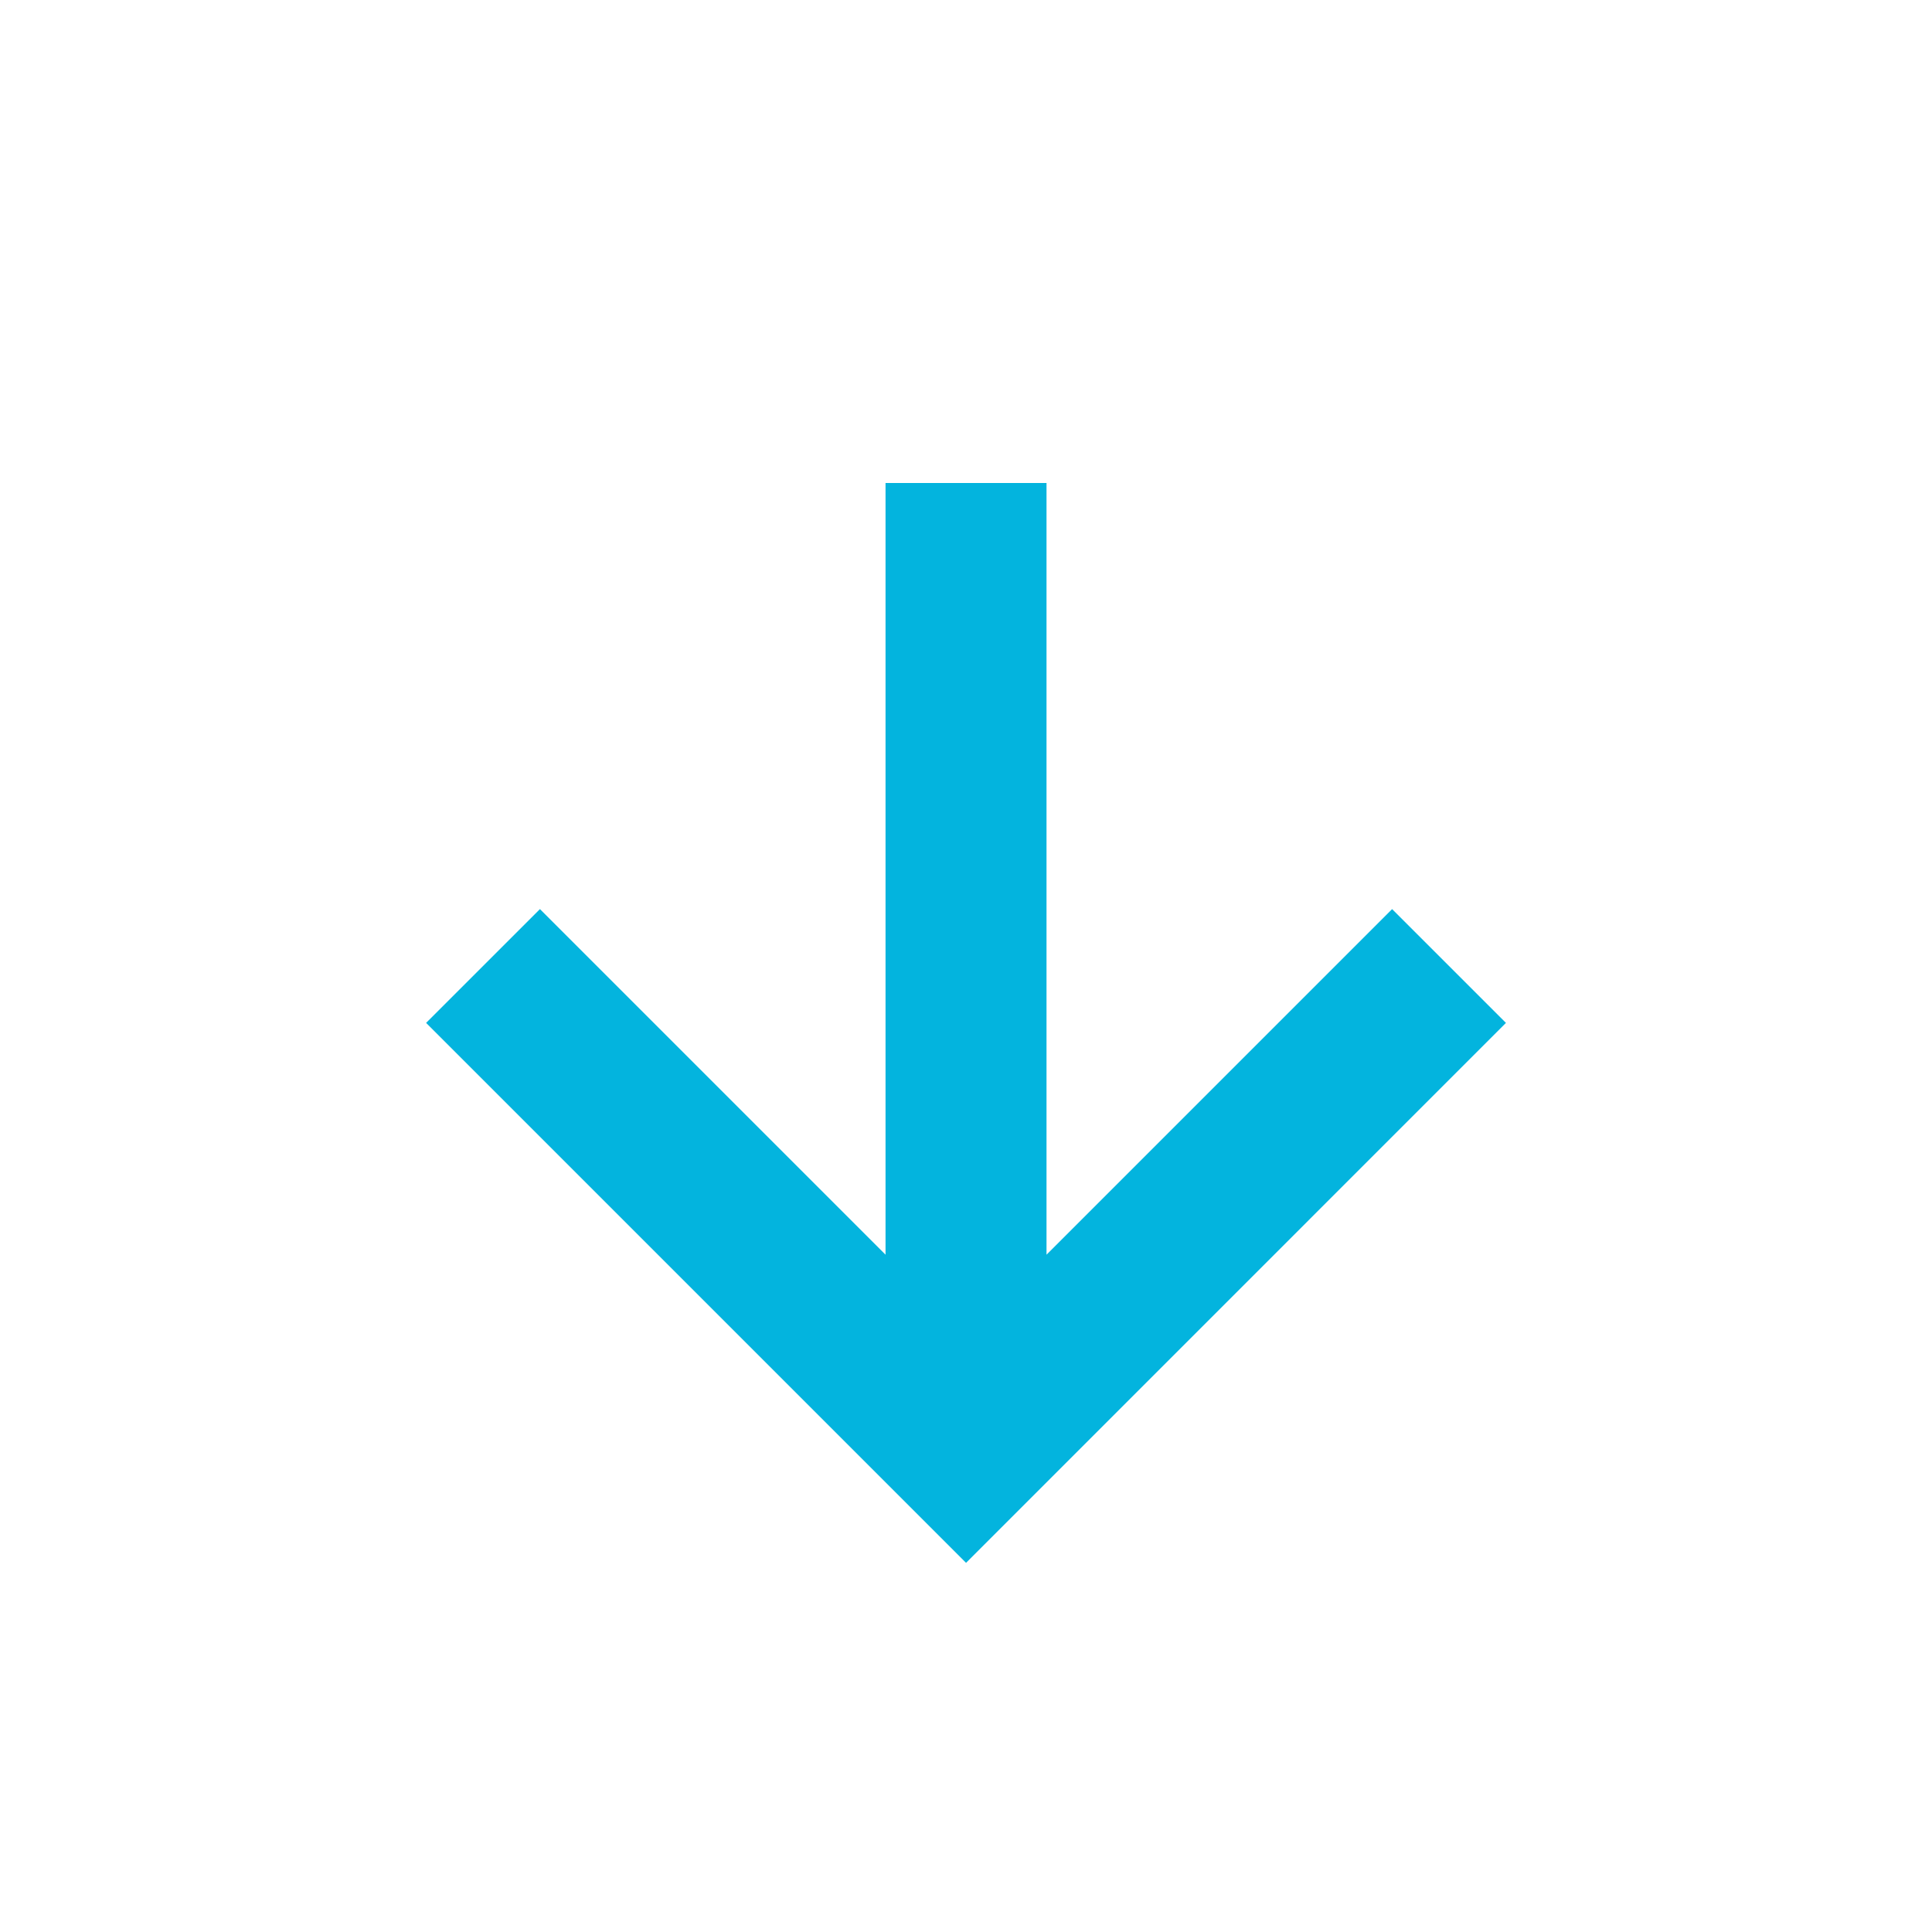
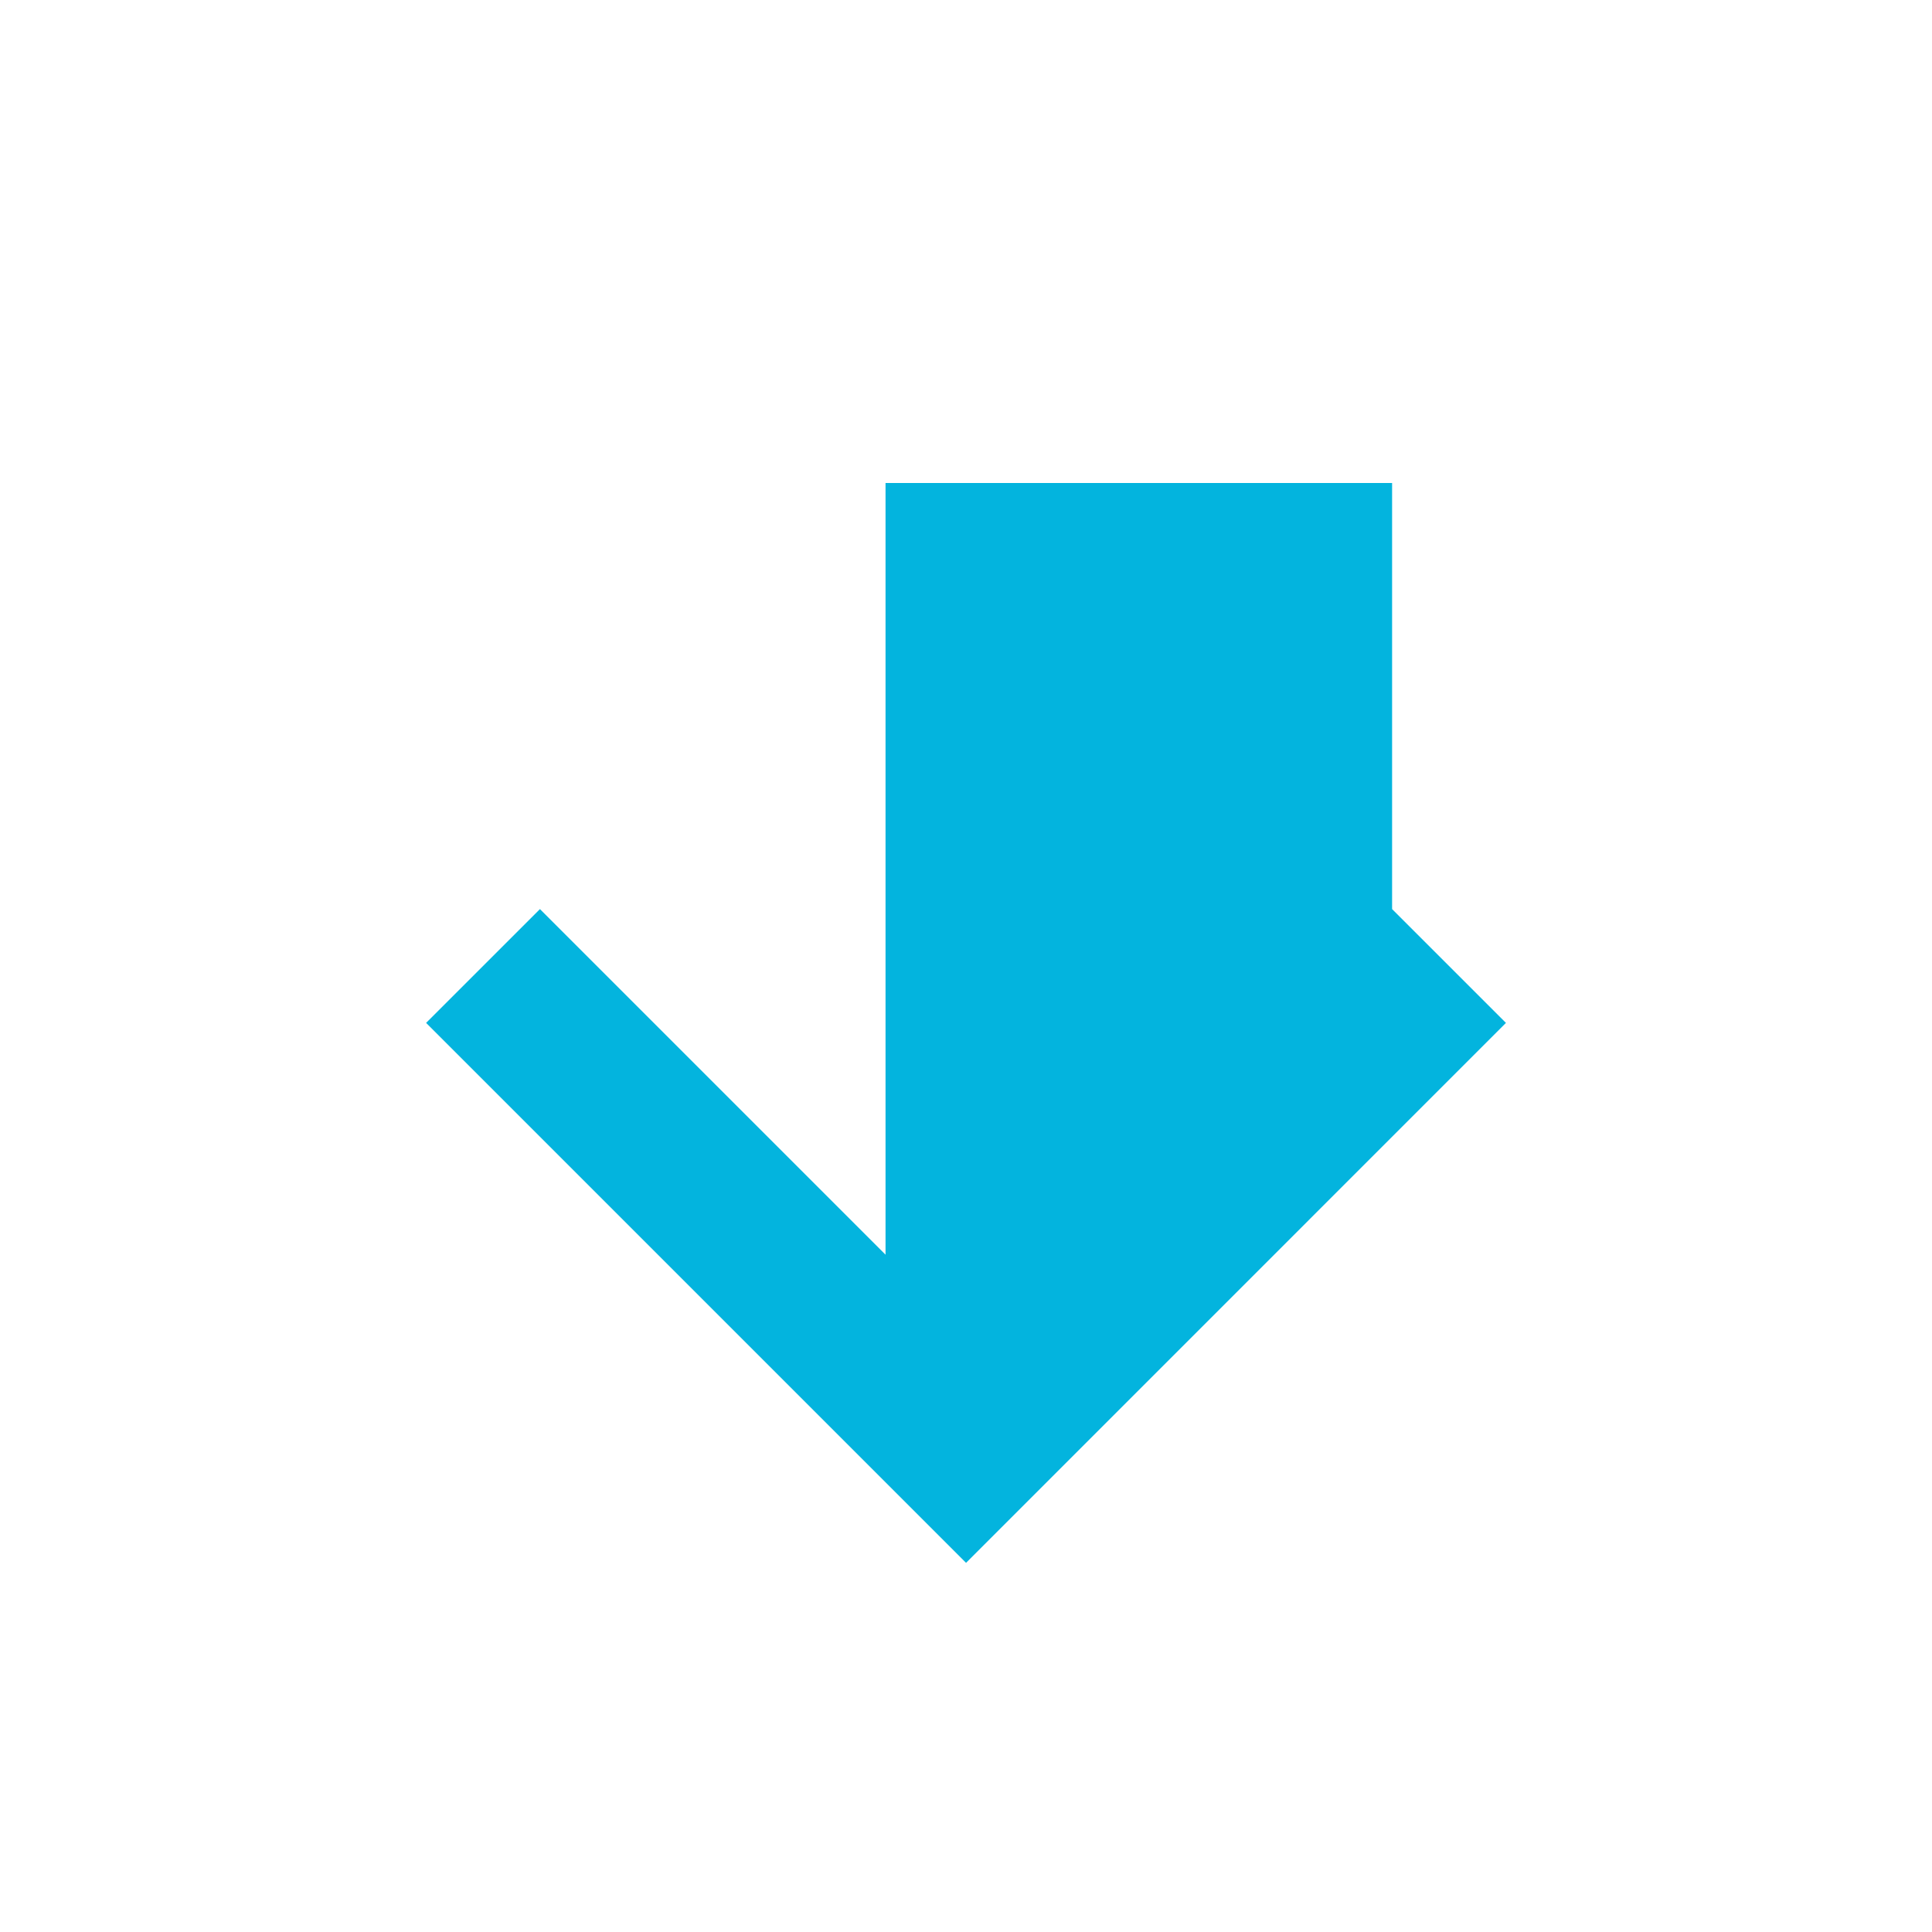
<svg xmlns="http://www.w3.org/2000/svg" width="40" height="40" viewBox="0 0 40 40" fill="none">
  <g id="ic_cost-saving">
-     <path id="Vector" d="M31.179 21.178L28.822 18.822L21.667 25.977V10H18.334V25.977L11.179 18.822L8.822 21.178L20.001 32.357L31.179 21.178Z" fill="#03B4DE" />
+     <path id="Vector" d="M31.179 21.178L28.822 18.822V10H18.334V25.977L11.179 18.822L8.822 21.178L20.001 32.357L31.179 21.178Z" fill="#03B4DE" />
  </g>
</svg>